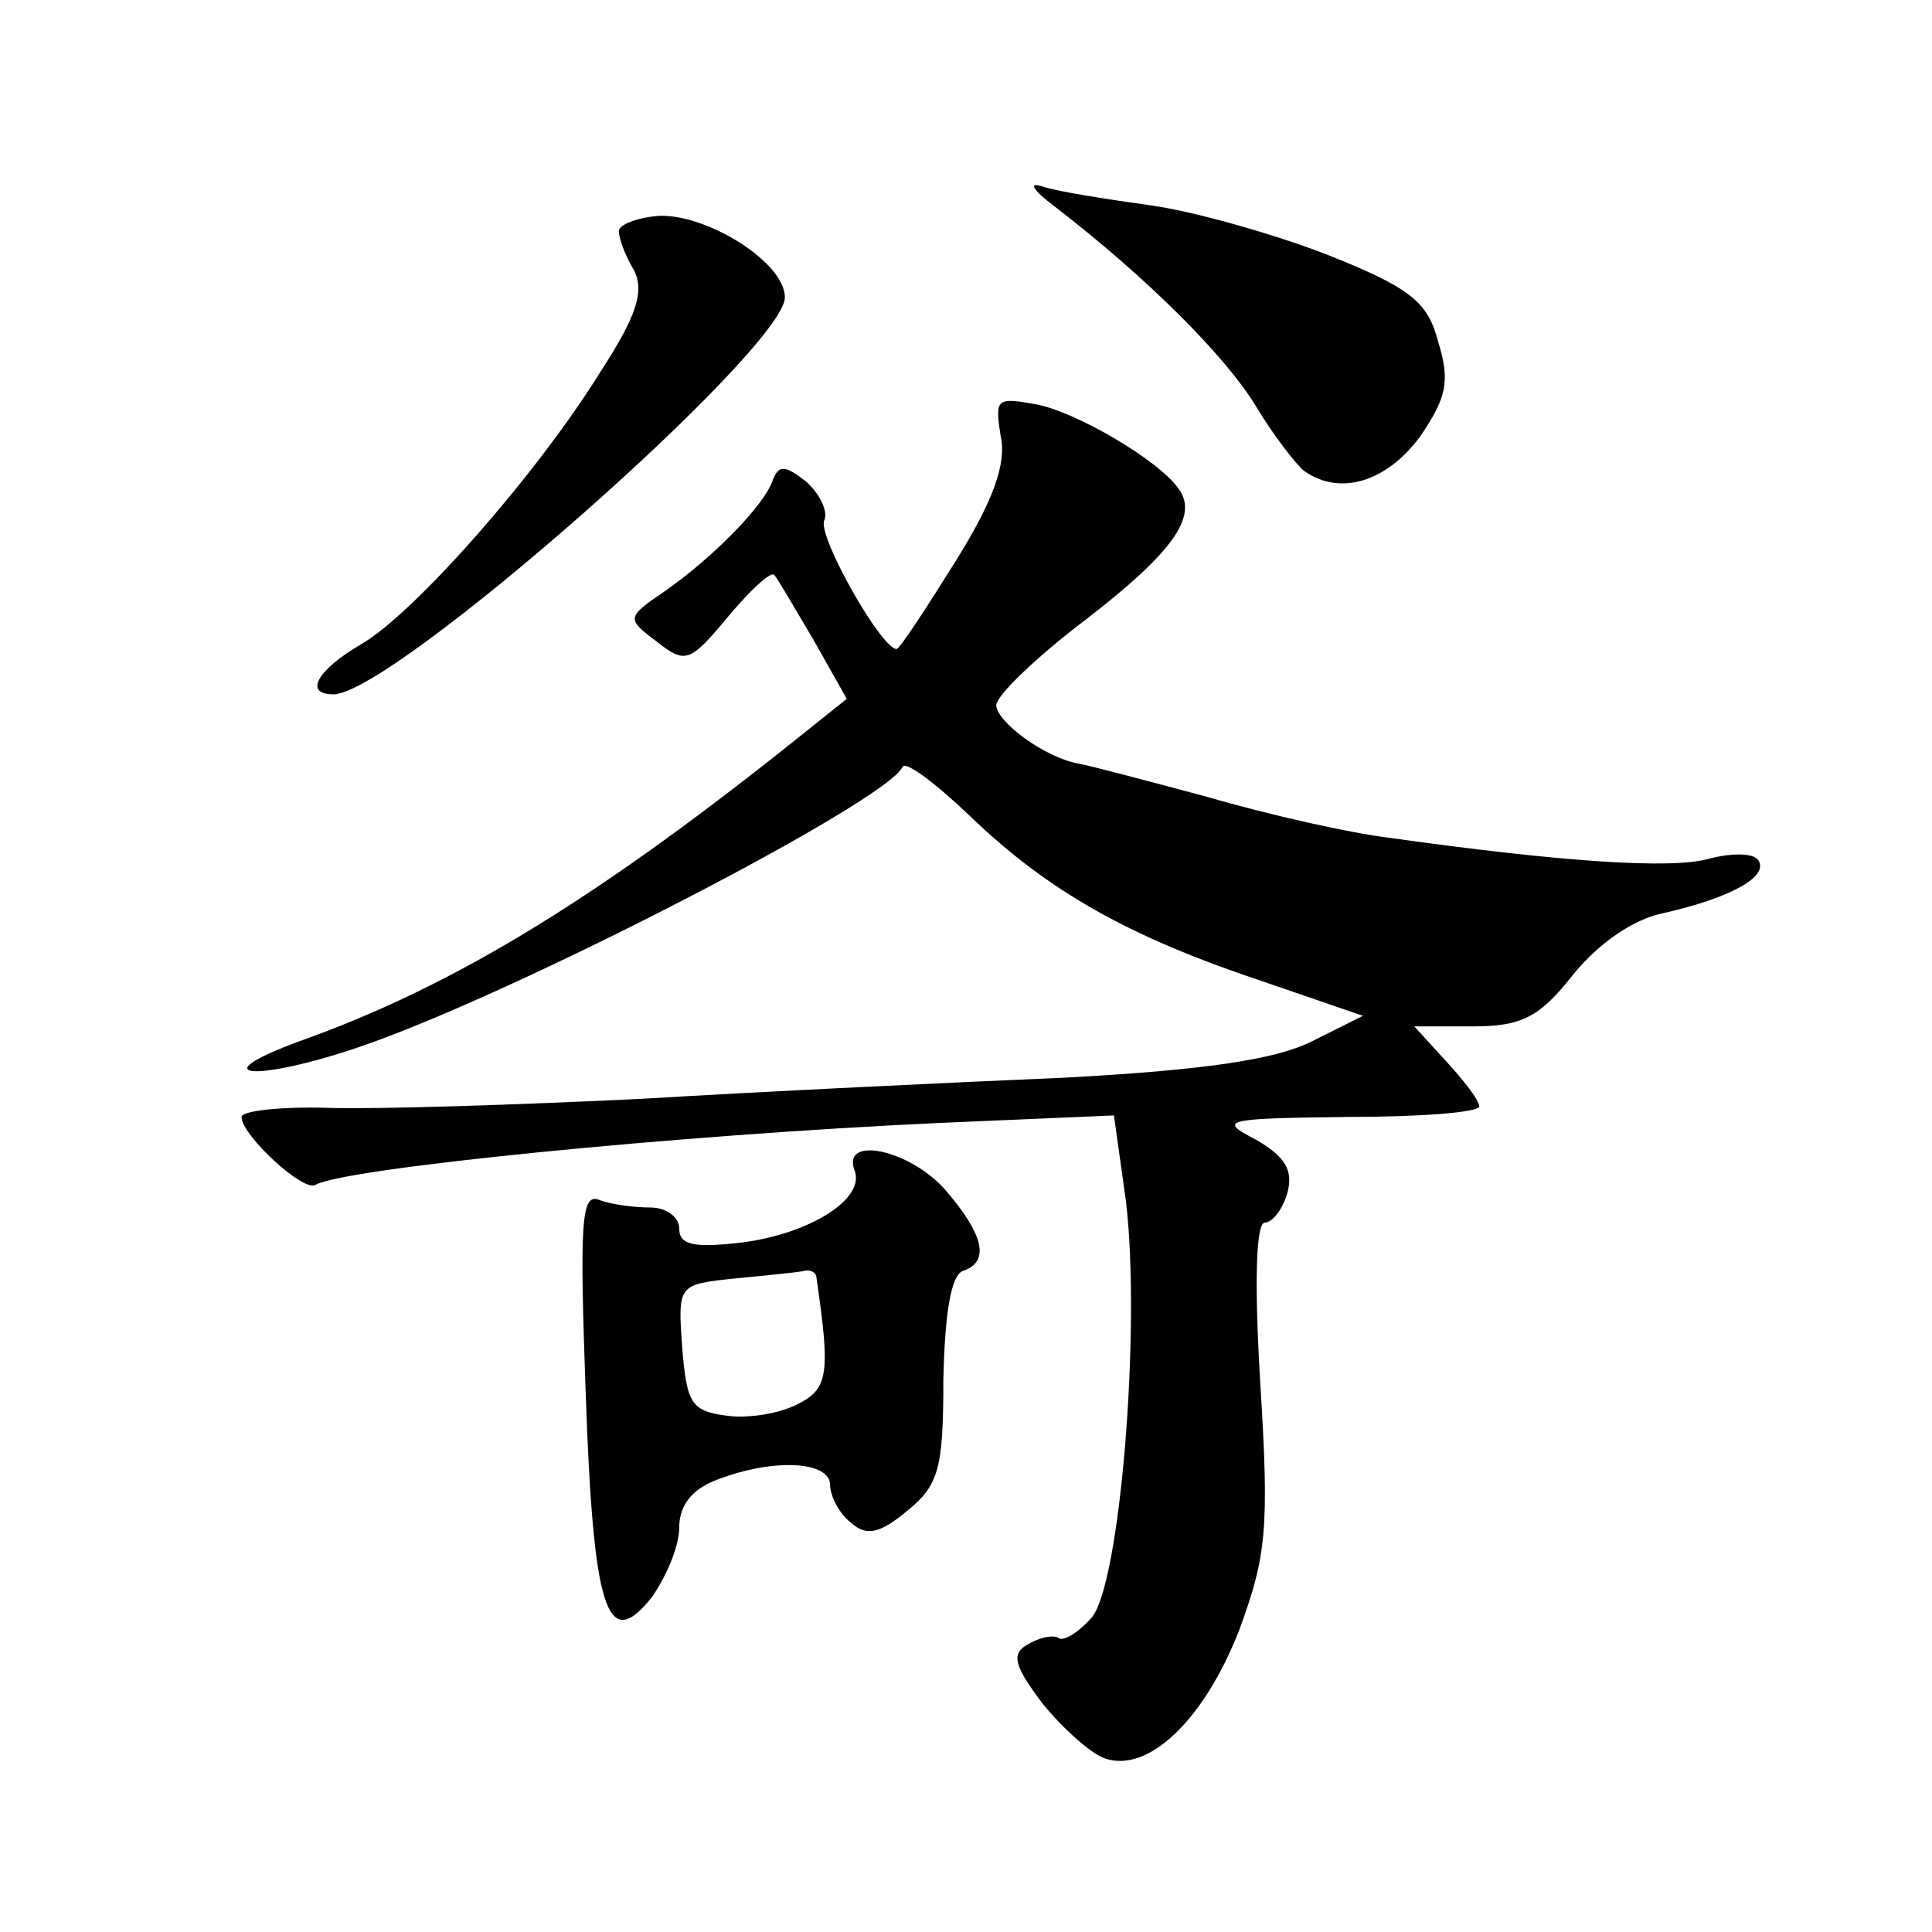
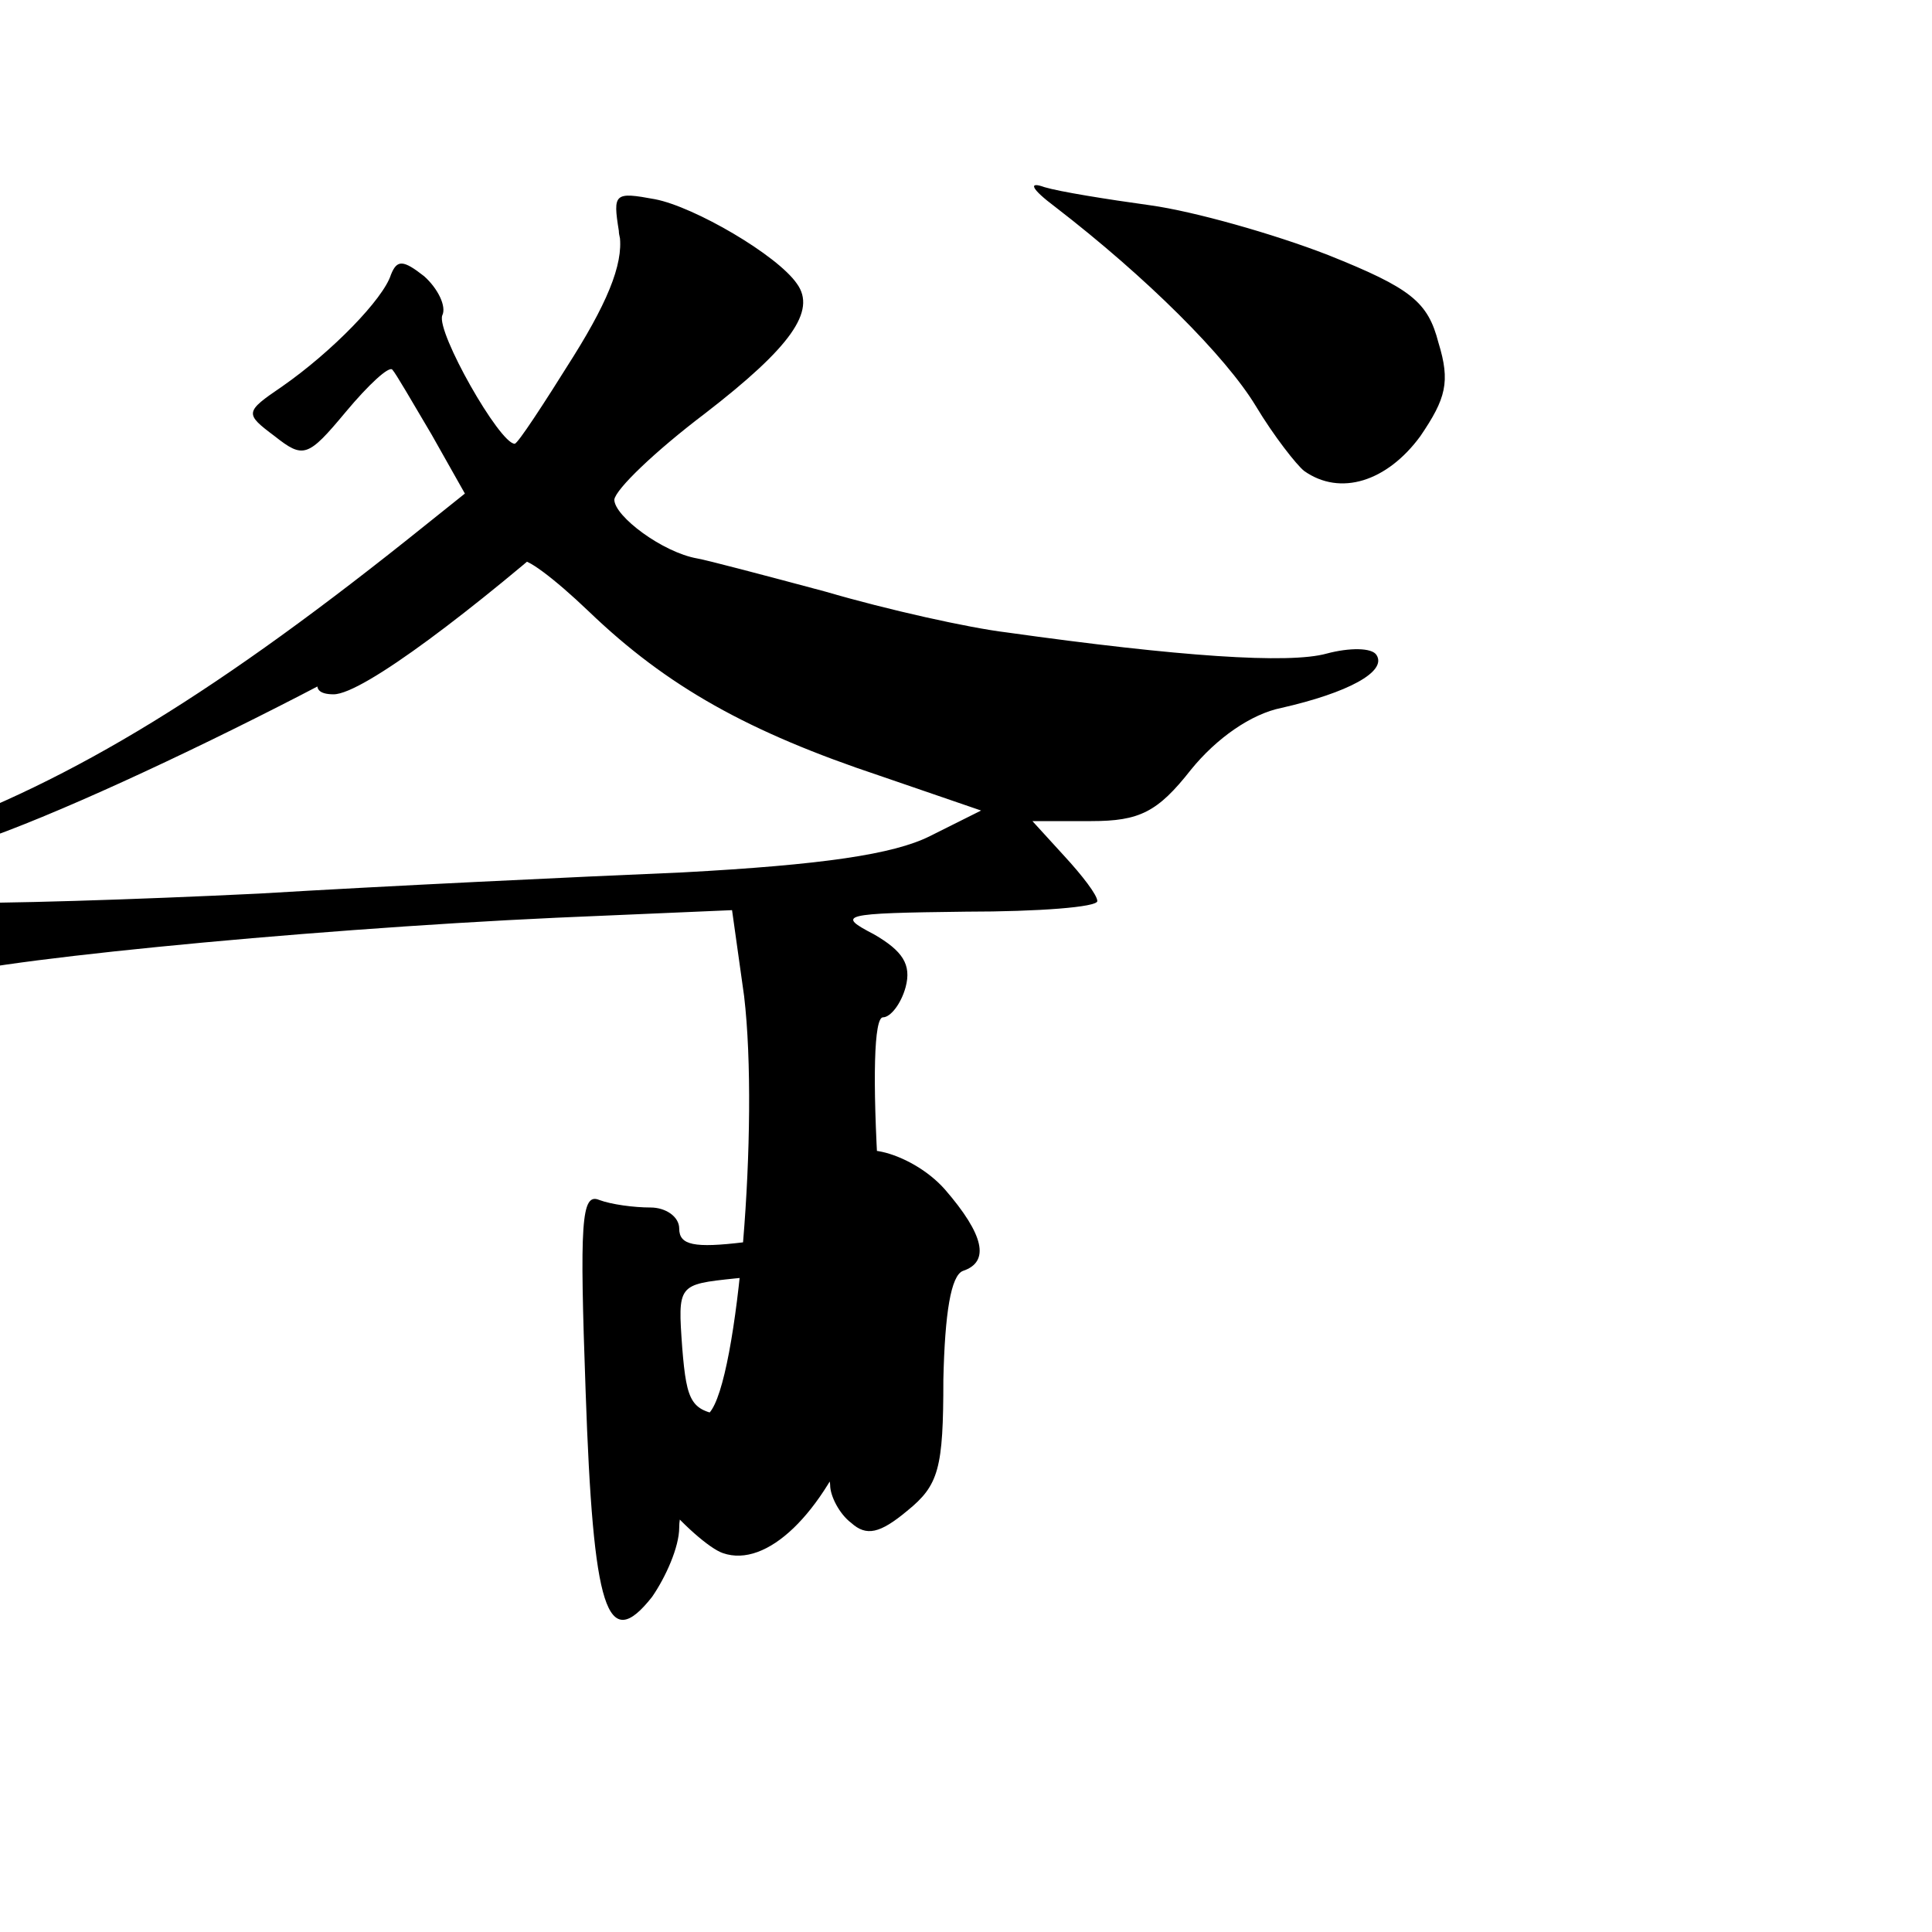
<svg xmlns="http://www.w3.org/2000/svg" version="1.0" width="128pt" height="128pt" viewBox="0 0 128 128" preserveAspectRatio="xMidYMid meet">
  <g transform="translate(0,128) scale(0.1,-0.1)" fill="#0" stroke="none">
-     <path d="M699 1143 c61 -47 113 -99 133 -132 12 -20 27 -39 32 -43 24 -17 55 -7 77 23 17 25 20 36 12 62 -7 27 -18 36 -73 58 -36 14 -89 29 -118 33 -29 4 -60 9 -70 12 -11 4 -9 -1 7 -13z M410 1127 c0 -5 4 -16 10 -26 7 -14 2 -30 -22 -67 -42 -68 -124 -161 -159 -181 -29 -17 -38 -33 -18 -33 39 0 299 229 299 263 0 23 -51 55 -83 54 -15 -1 -27 -6 -27 -10z M663 991 c4 -18 -5 -43 -30 -83 -20 -32 -37 -58 -39 -58 -10 0 -52 74 -48 85 3 6 -3 18 -12 26 -14 11 -18 11 -22 1 -5 -16 -39 -51 -72 -74 -25 -17 -25 -18 -5 -33 19 -15 22 -14 47 16 15 18 29 31 31 28 2 -2 13 -21 26 -43 l22 -39 -25 -20 c-138 -111 -234 -170 -338 -207 -65 -24 -29 -27 39 -4 101 34 351 163 361 186 2 4 22 -11 45 -33 52 -50 106 -80 193 -109 l67 -23 -34 -17 c-24 -12 -71 -19 -164 -24 -71 -3 -197 -9 -280 -14 -82 -4 -176 -7 -207 -6 -32 1 -58 -2 -58 -6 0 -12 41 -50 49 -45 19 11 239 33 413 41 l116 5 8 -57 c10 -85 -4 -255 -23 -276 -9 -10 -19 -16 -22 -13 -4 2 -13 0 -21 -5 -10 -6 -8 -14 11 -39 13 -16 32 -33 41 -36 29 -10 66 26 89 85 18 49 20 67 14 163 -4 66 -3 107 3 107 5 0 12 9 15 20 4 15 -2 24 -21 35 -25 13 -22 14 61 15 48 0 87 3 87 7 0 4 -10 17 -22 30 l-21 23 39 0 c32 0 44 6 66 34 17 21 40 37 60 41 44 10 70 24 63 35 -3 5 -18 5 -33 1 -25 -7 -98 -2 -212 14 -25 3 -79 15 -120 27 -41 11 -79 21 -85 22 -23 4 -55 28 -55 39 1 7 27 32 60 57 57 44 74 68 61 86 -13 19 -68 51 -94 56 -27 5 -28 4 -24 -21z M566 505 c8 -19 -29 -42 -73 -48 -33 -4 -43 -2 -43 9 0 8 -9 14 -19 14 -11 0 -26 2 -34 5 -12 5 -13 -15 -9 -127 5 -145 14 -174 44 -136 9 13 18 33 18 46 0 15 9 26 26 32 37 14 74 12 74 -4 0 -7 6 -19 14 -25 10 -9 19 -7 37 8 21 17 24 28 24 87 1 44 5 69 13 72 18 6 14 24 -12 54 -23 26 -68 36 -60 13z m-25 -72 c9 -62 8 -73 -12 -83 -11 -6 -32 -10 -47 -8 -24 3 -27 8 -30 45 -3 42 -3 42 35 46 21 2 41 4 46 5 4 1 8 -1 8 -5z" />
+     <path d="M699 1143 c61 -47 113 -99 133 -132 12 -20 27 -39 32 -43 24 -17 55 -7 77 23 17 25 20 36 12 62 -7 27 -18 36 -73 58 -36 14 -89 29 -118 33 -29 4 -60 9 -70 12 -11 4 -9 -1 7 -13z M410 1127 c0 -5 4 -16 10 -26 7 -14 2 -30 -22 -67 -42 -68 -124 -161 -159 -181 -29 -17 -38 -33 -18 -33 39 0 299 229 299 263 0 23 -51 55 -83 54 -15 -1 -27 -6 -27 -10z c4 -18 -5 -43 -30 -83 -20 -32 -37 -58 -39 -58 -10 0 -52 74 -48 85 3 6 -3 18 -12 26 -14 11 -18 11 -22 1 -5 -16 -39 -51 -72 -74 -25 -17 -25 -18 -5 -33 19 -15 22 -14 47 16 15 18 29 31 31 28 2 -2 13 -21 26 -43 l22 -39 -25 -20 c-138 -111 -234 -170 -338 -207 -65 -24 -29 -27 39 -4 101 34 351 163 361 186 2 4 22 -11 45 -33 52 -50 106 -80 193 -109 l67 -23 -34 -17 c-24 -12 -71 -19 -164 -24 -71 -3 -197 -9 -280 -14 -82 -4 -176 -7 -207 -6 -32 1 -58 -2 -58 -6 0 -12 41 -50 49 -45 19 11 239 33 413 41 l116 5 8 -57 c10 -85 -4 -255 -23 -276 -9 -10 -19 -16 -22 -13 -4 2 -13 0 -21 -5 -10 -6 -8 -14 11 -39 13 -16 32 -33 41 -36 29 -10 66 26 89 85 18 49 20 67 14 163 -4 66 -3 107 3 107 5 0 12 9 15 20 4 15 -2 24 -21 35 -25 13 -22 14 61 15 48 0 87 3 87 7 0 4 -10 17 -22 30 l-21 23 39 0 c32 0 44 6 66 34 17 21 40 37 60 41 44 10 70 24 63 35 -3 5 -18 5 -33 1 -25 -7 -98 -2 -212 14 -25 3 -79 15 -120 27 -41 11 -79 21 -85 22 -23 4 -55 28 -55 39 1 7 27 32 60 57 57 44 74 68 61 86 -13 19 -68 51 -94 56 -27 5 -28 4 -24 -21z M566 505 c8 -19 -29 -42 -73 -48 -33 -4 -43 -2 -43 9 0 8 -9 14 -19 14 -11 0 -26 2 -34 5 -12 5 -13 -15 -9 -127 5 -145 14 -174 44 -136 9 13 18 33 18 46 0 15 9 26 26 32 37 14 74 12 74 -4 0 -7 6 -19 14 -25 10 -9 19 -7 37 8 21 17 24 28 24 87 1 44 5 69 13 72 18 6 14 24 -12 54 -23 26 -68 36 -60 13z m-25 -72 c9 -62 8 -73 -12 -83 -11 -6 -32 -10 -47 -8 -24 3 -27 8 -30 45 -3 42 -3 42 35 46 21 2 41 4 46 5 4 1 8 -1 8 -5z" />
  </g>
</svg>